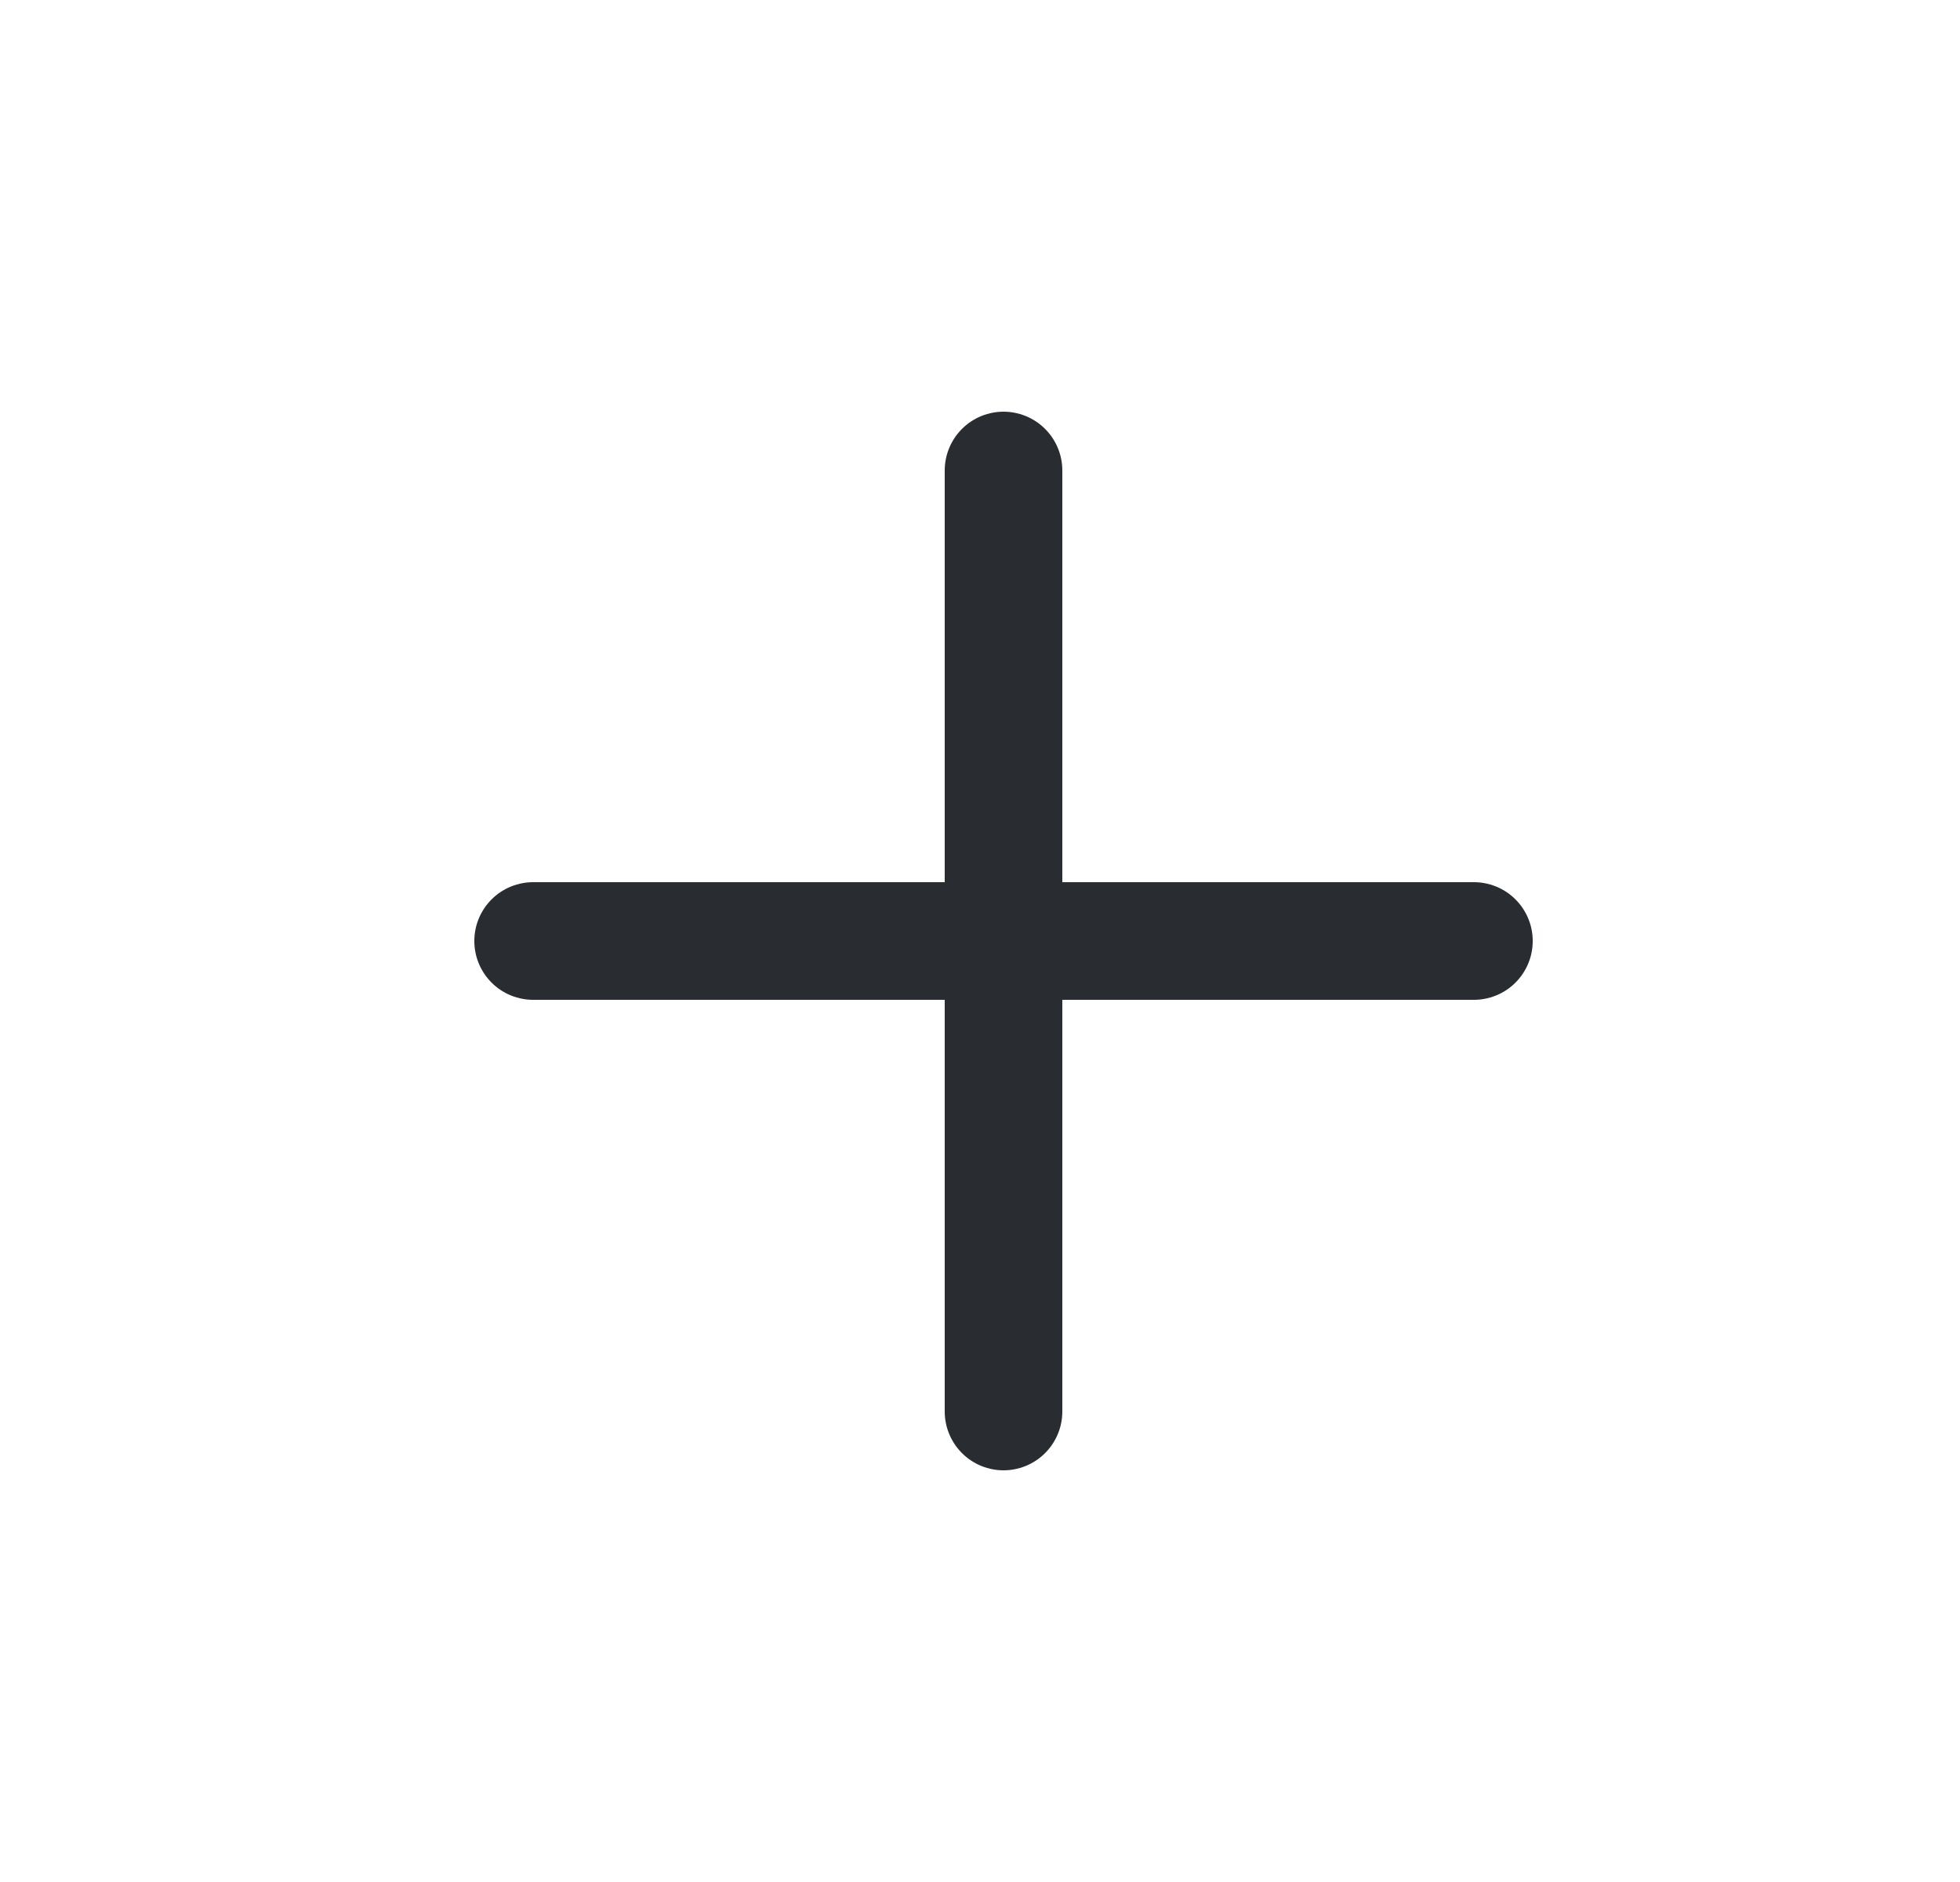
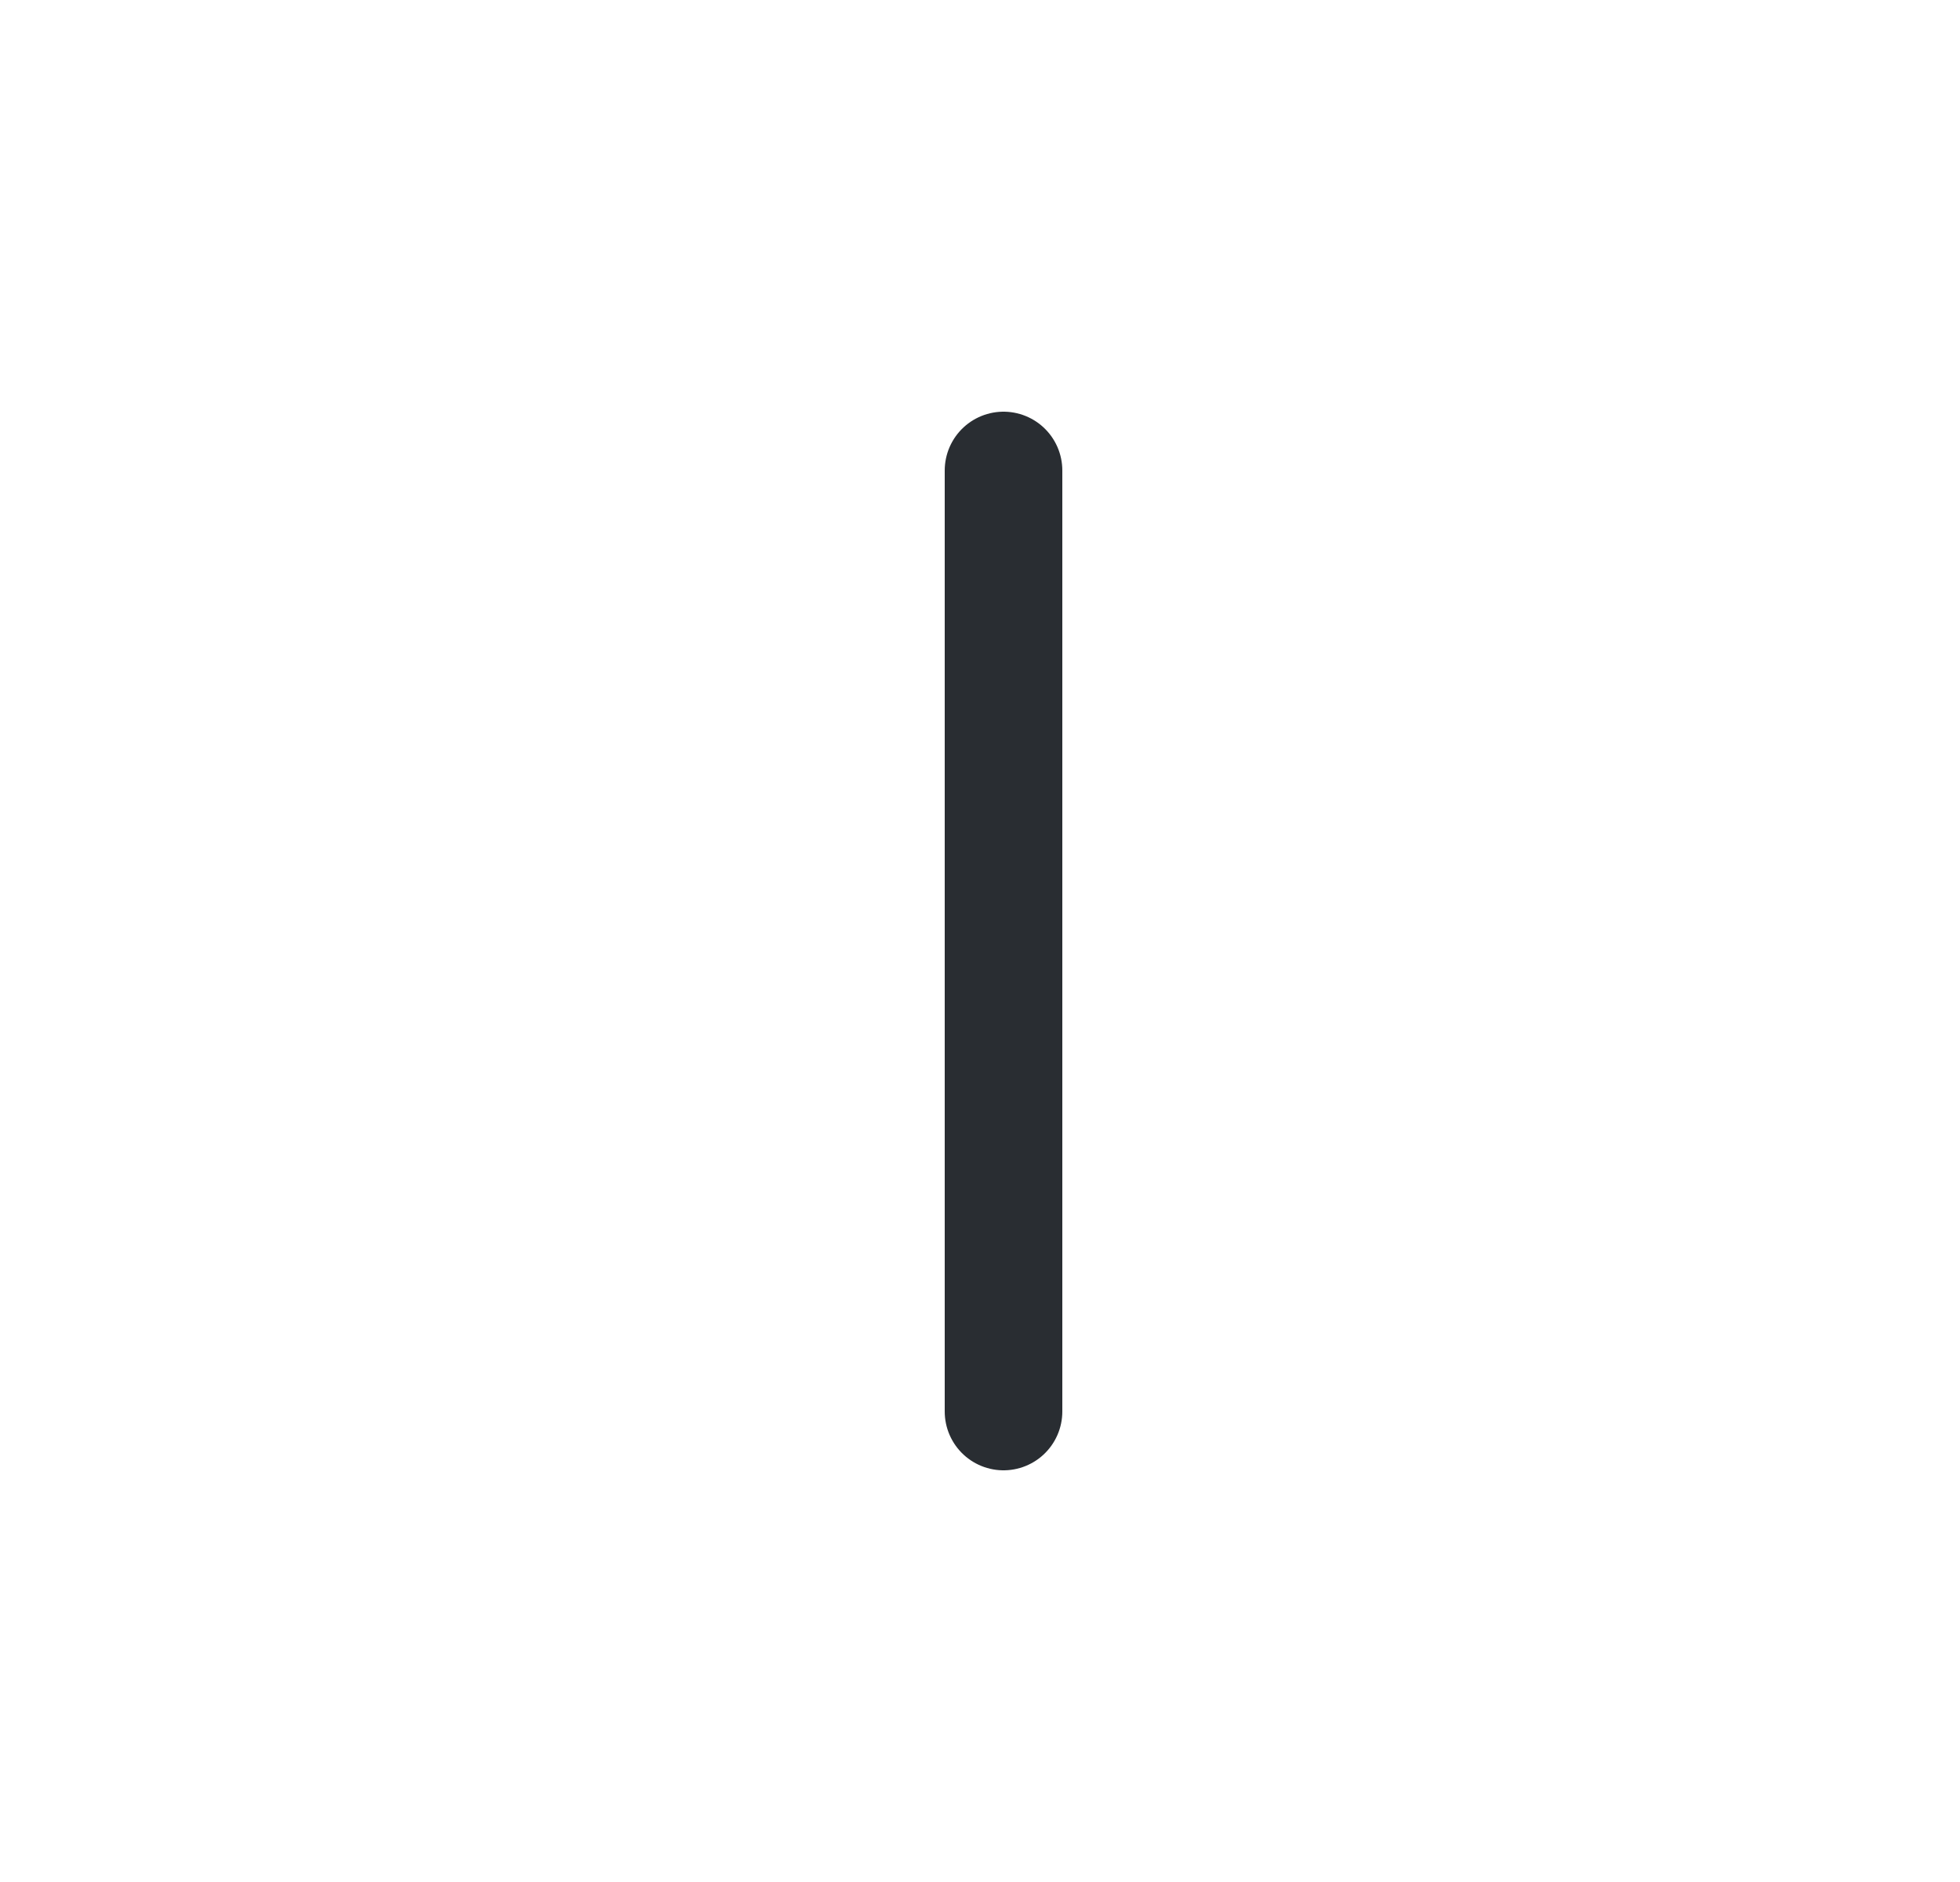
<svg xmlns="http://www.w3.org/2000/svg" width="25" height="24" viewBox="0 0 25 24" fill="none">
-   <path d="M6.8 12H18.8" stroke="#292D32" stroke-width="1.5" stroke-linecap="round" stroke-linejoin="round" />
  <path d="M12.8 18V6" stroke="#292D32" stroke-width="1.5" stroke-linecap="round" stroke-linejoin="round" />
</svg>